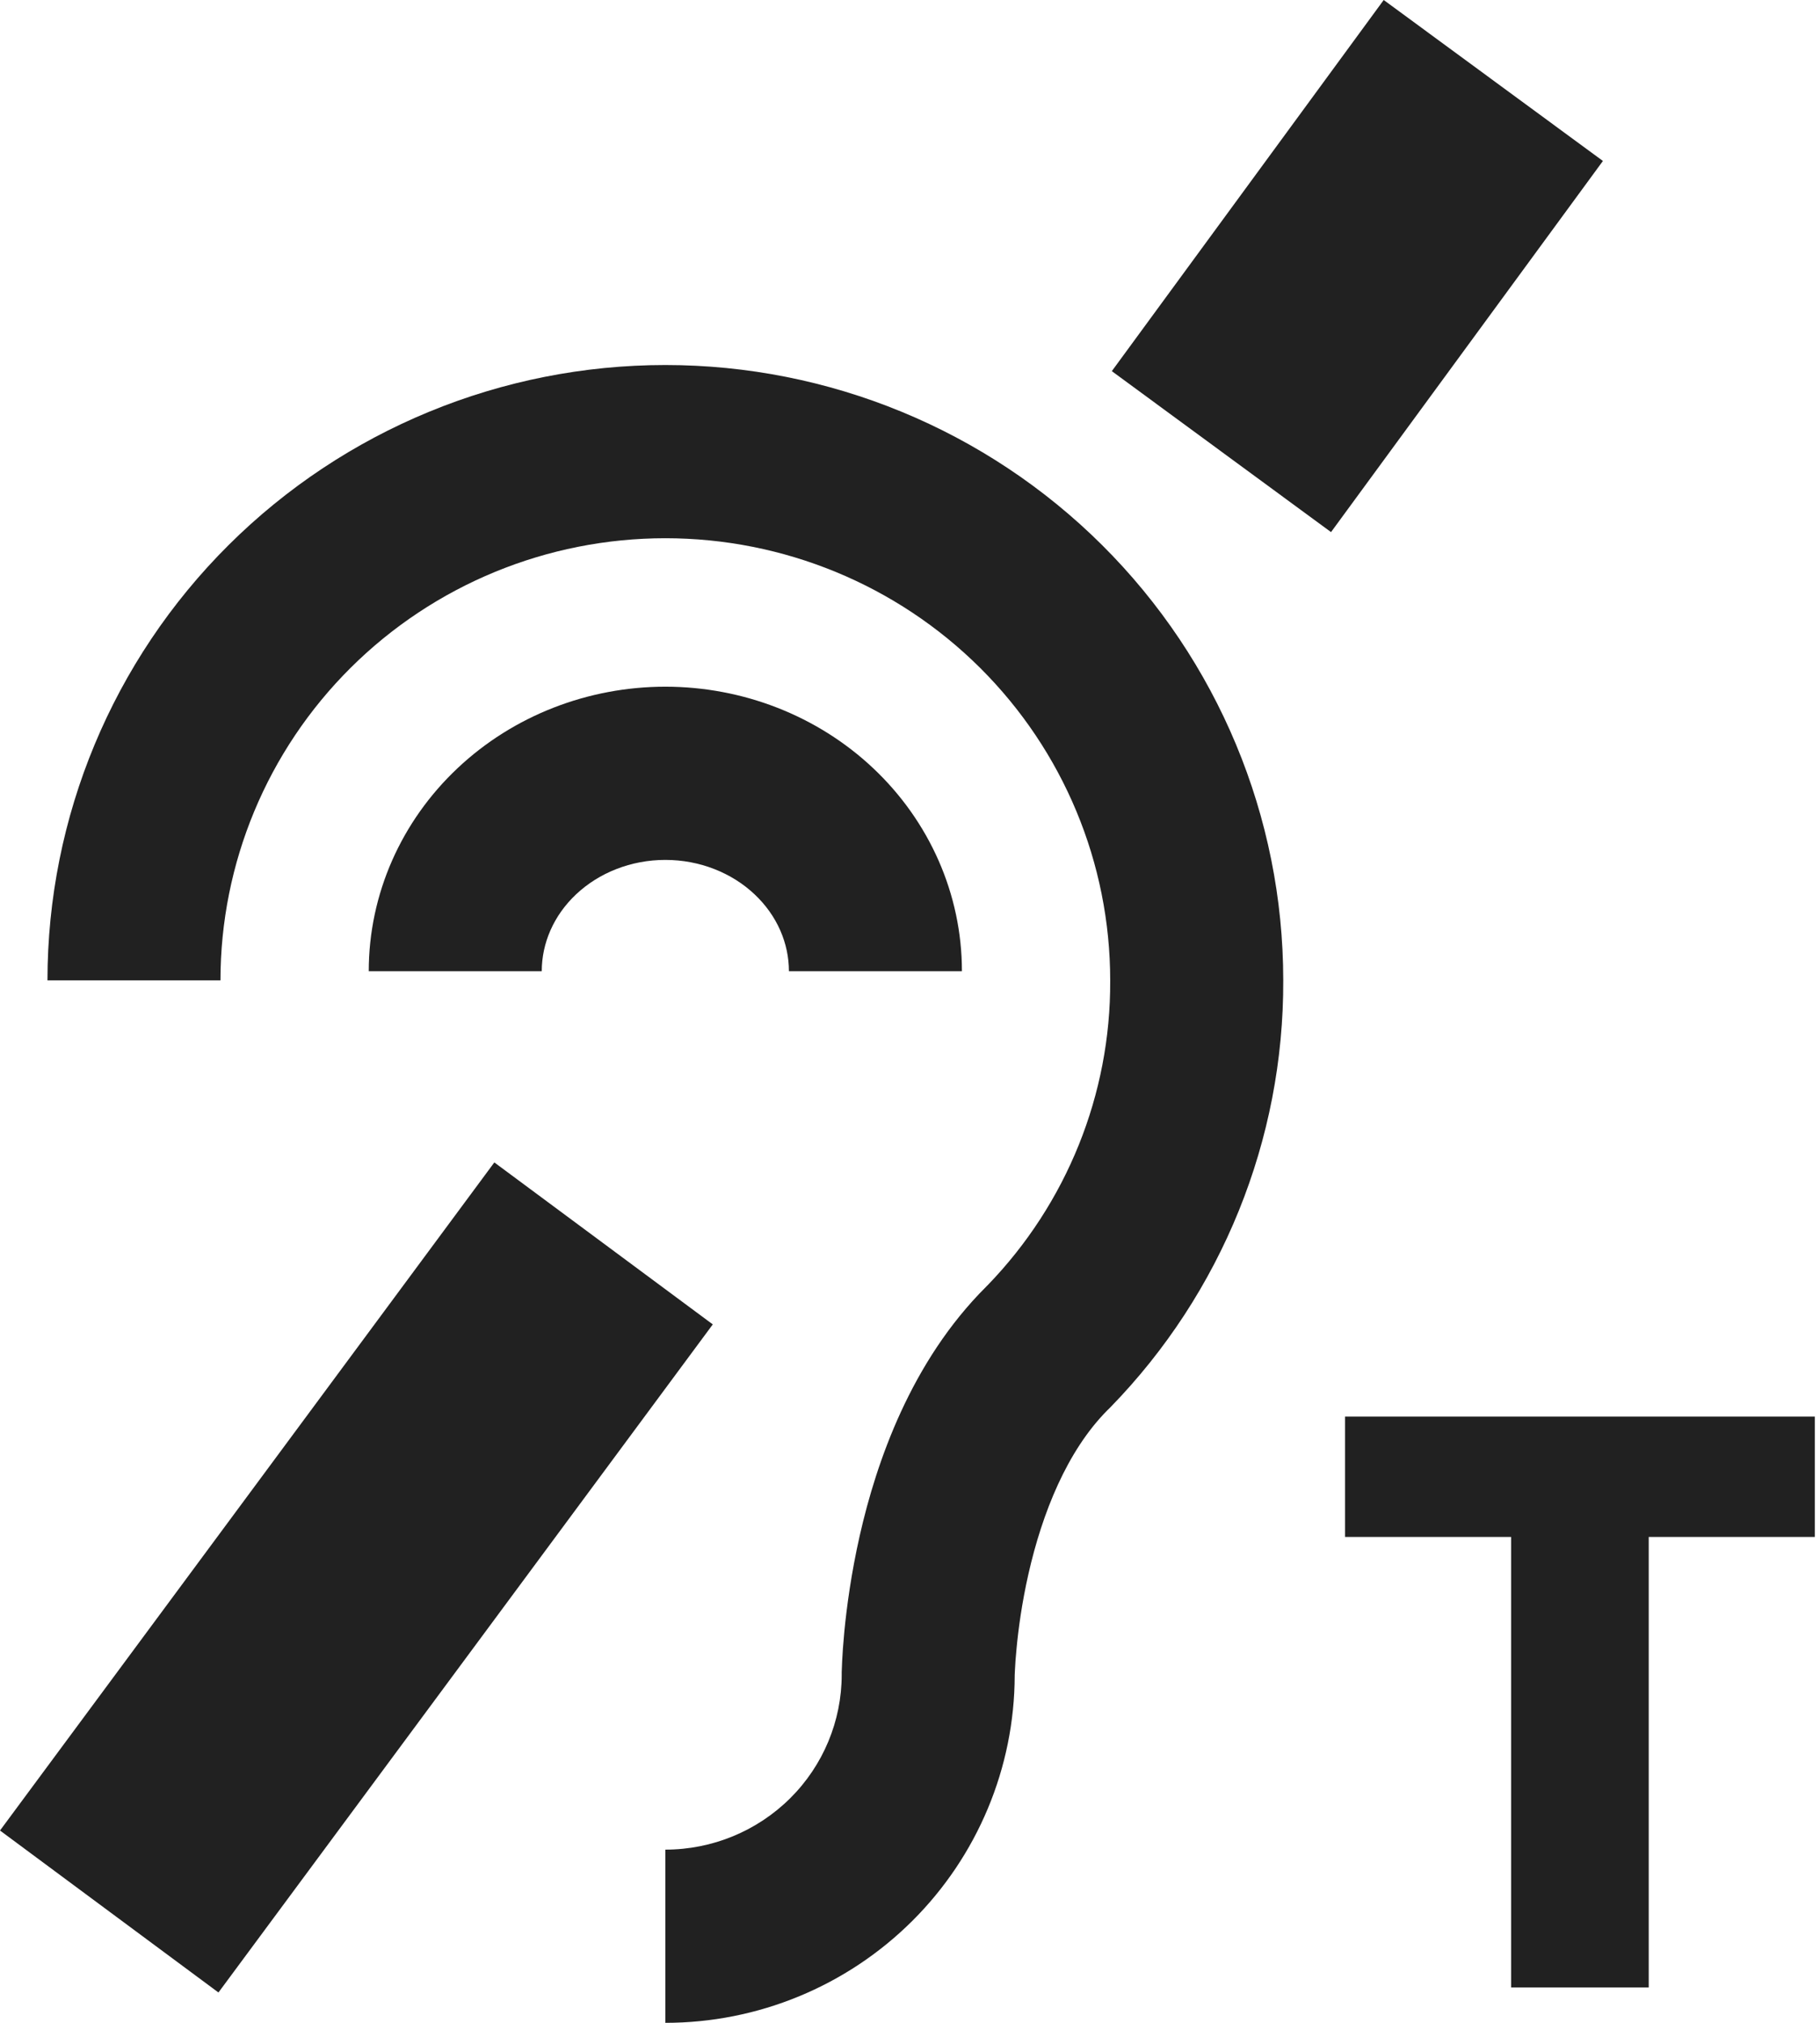
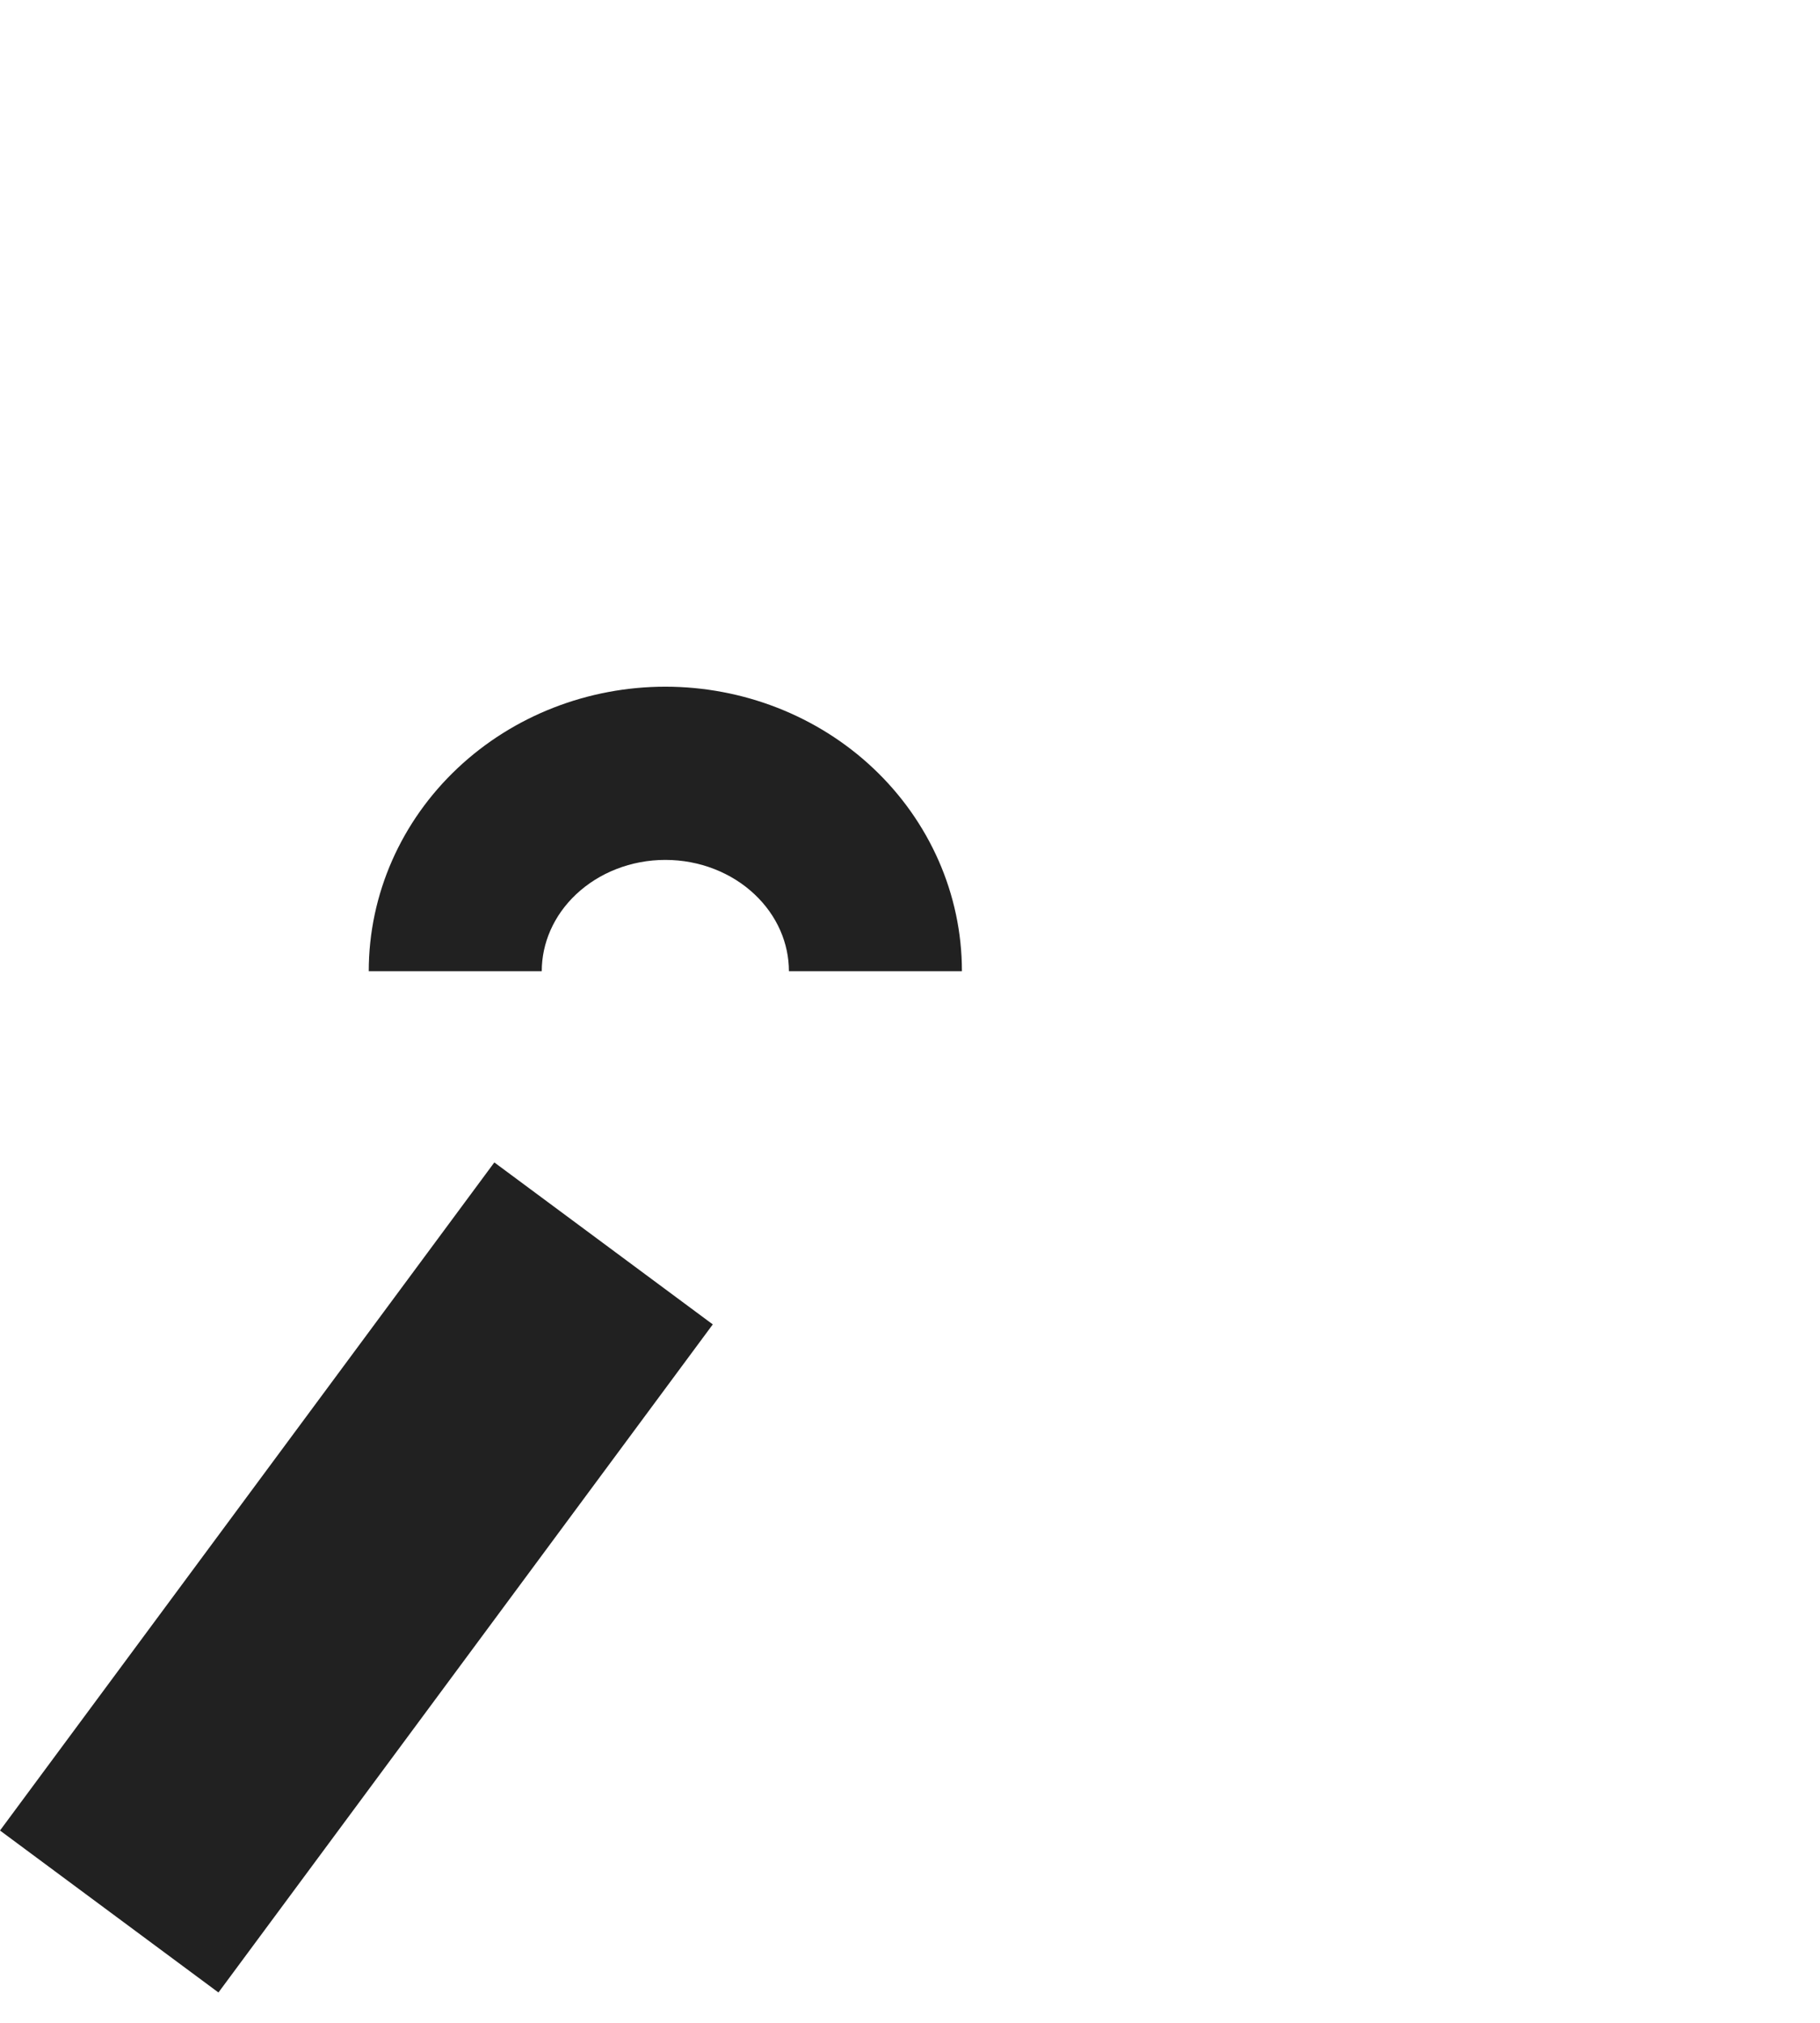
<svg xmlns="http://www.w3.org/2000/svg" width="36" height="40" viewBox="0 0 36 40" fill="none">
-   <path d="M29.89 39.301V30.392H26.605V28.012H35.897V30.392H32.612V39.301H29.89Z" fill="#212121" />
-   <path fill-rule="evenodd" clip-rule="evenodd" d="M4.522 10.778C6.815 8.497 9.922 7.218 13.161 7.218C16.399 7.218 19.506 8.497 21.799 10.778C24.091 13.058 25.381 16.152 25.383 19.381C25.396 22.535 24.168 25.567 21.964 27.828L21.943 27.849L21.909 27.882C21.105 28.689 20.615 29.924 20.343 31.123C20.212 31.701 20.143 32.22 20.108 32.593C20.09 32.778 20.08 32.923 20.076 33.019C20.073 33.066 20.072 33.101 20.071 33.122L20.071 33.136C20.066 34.958 19.335 36.702 18.043 37.987C16.746 39.277 14.99 40 13.161 40V36.575C14.089 36.575 14.977 36.208 15.631 35.558C16.284 34.909 16.649 34.03 16.649 33.116V33.104L16.649 33.093L18.36 33.116C16.649 33.093 16.649 33.093 16.649 33.093L16.649 33.089L16.649 33.083L16.649 33.066C16.65 33.053 16.65 33.036 16.651 33.015C16.652 32.973 16.654 32.916 16.658 32.845C16.665 32.704 16.678 32.506 16.701 32.264C16.748 31.782 16.836 31.116 17.006 30.365C17.335 28.912 18.02 26.923 19.507 25.443L19.518 25.431L19.534 25.416C21.101 23.798 21.971 21.637 21.96 19.394L21.96 19.39V19.386C21.96 17.07 21.036 14.848 19.387 13.207C17.737 11.566 15.498 10.643 13.161 10.643C10.823 10.643 8.584 11.566 6.934 13.207C5.285 14.848 4.361 17.07 4.361 19.386H0.939C0.939 16.155 2.229 13.059 4.522 10.778Z" fill="#212121" />
  <path fill-rule="evenodd" clip-rule="evenodd" d="M13.161 17.004C12.48 17.004 11.847 17.259 11.395 17.685C10.947 18.107 10.716 18.656 10.716 19.205H7.294C7.294 17.678 7.939 16.237 9.05 15.191C10.157 14.148 11.637 13.579 13.161 13.579C14.684 13.579 16.165 14.148 17.272 15.191C18.382 16.237 19.027 17.678 19.027 19.205H15.605C15.605 18.656 15.374 18.107 14.926 17.685C14.475 17.259 13.841 17.004 13.161 17.004Z" fill="#212121" />
-   <path fill-rule="evenodd" clip-rule="evenodd" d="M21.992 7.339L27.37 0L31.706 3.183L26.328 10.522L21.992 7.339Z" fill="#212121" />
  <path fill-rule="evenodd" clip-rule="evenodd" d="M0 36.197L9.778 22.986L14.099 26.189L4.321 39.4L0 36.197Z" fill="#212121" />
</svg>